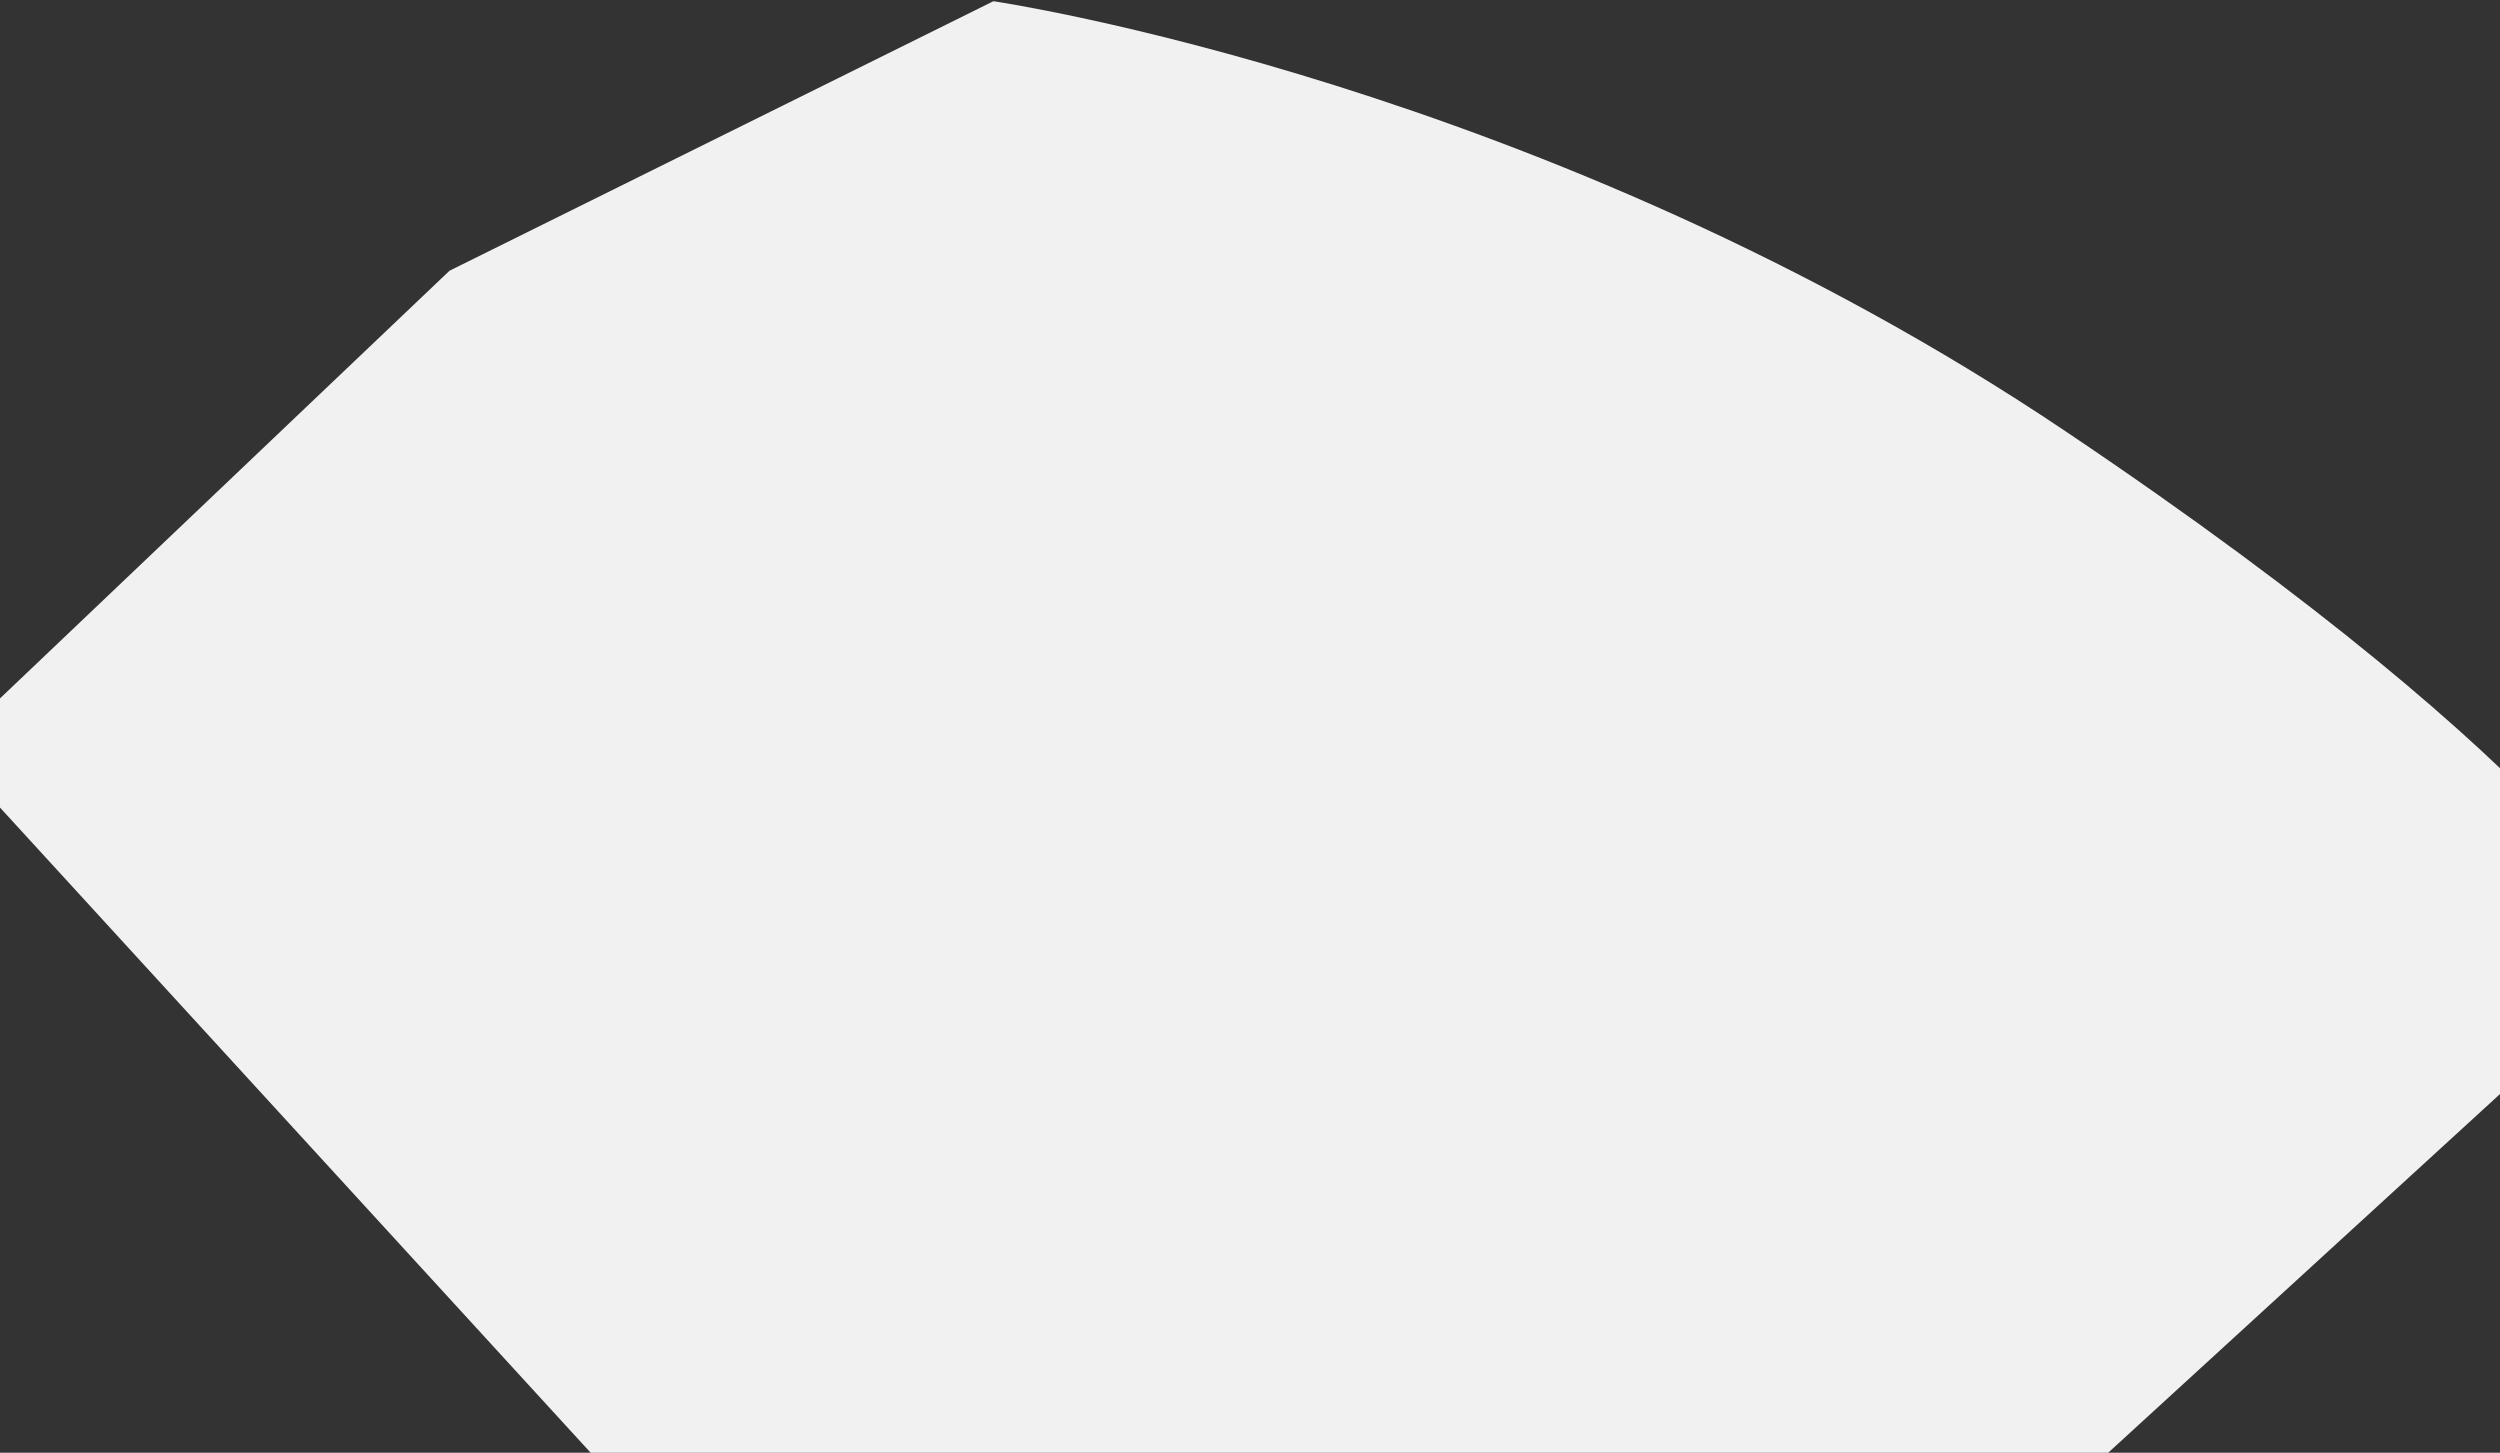
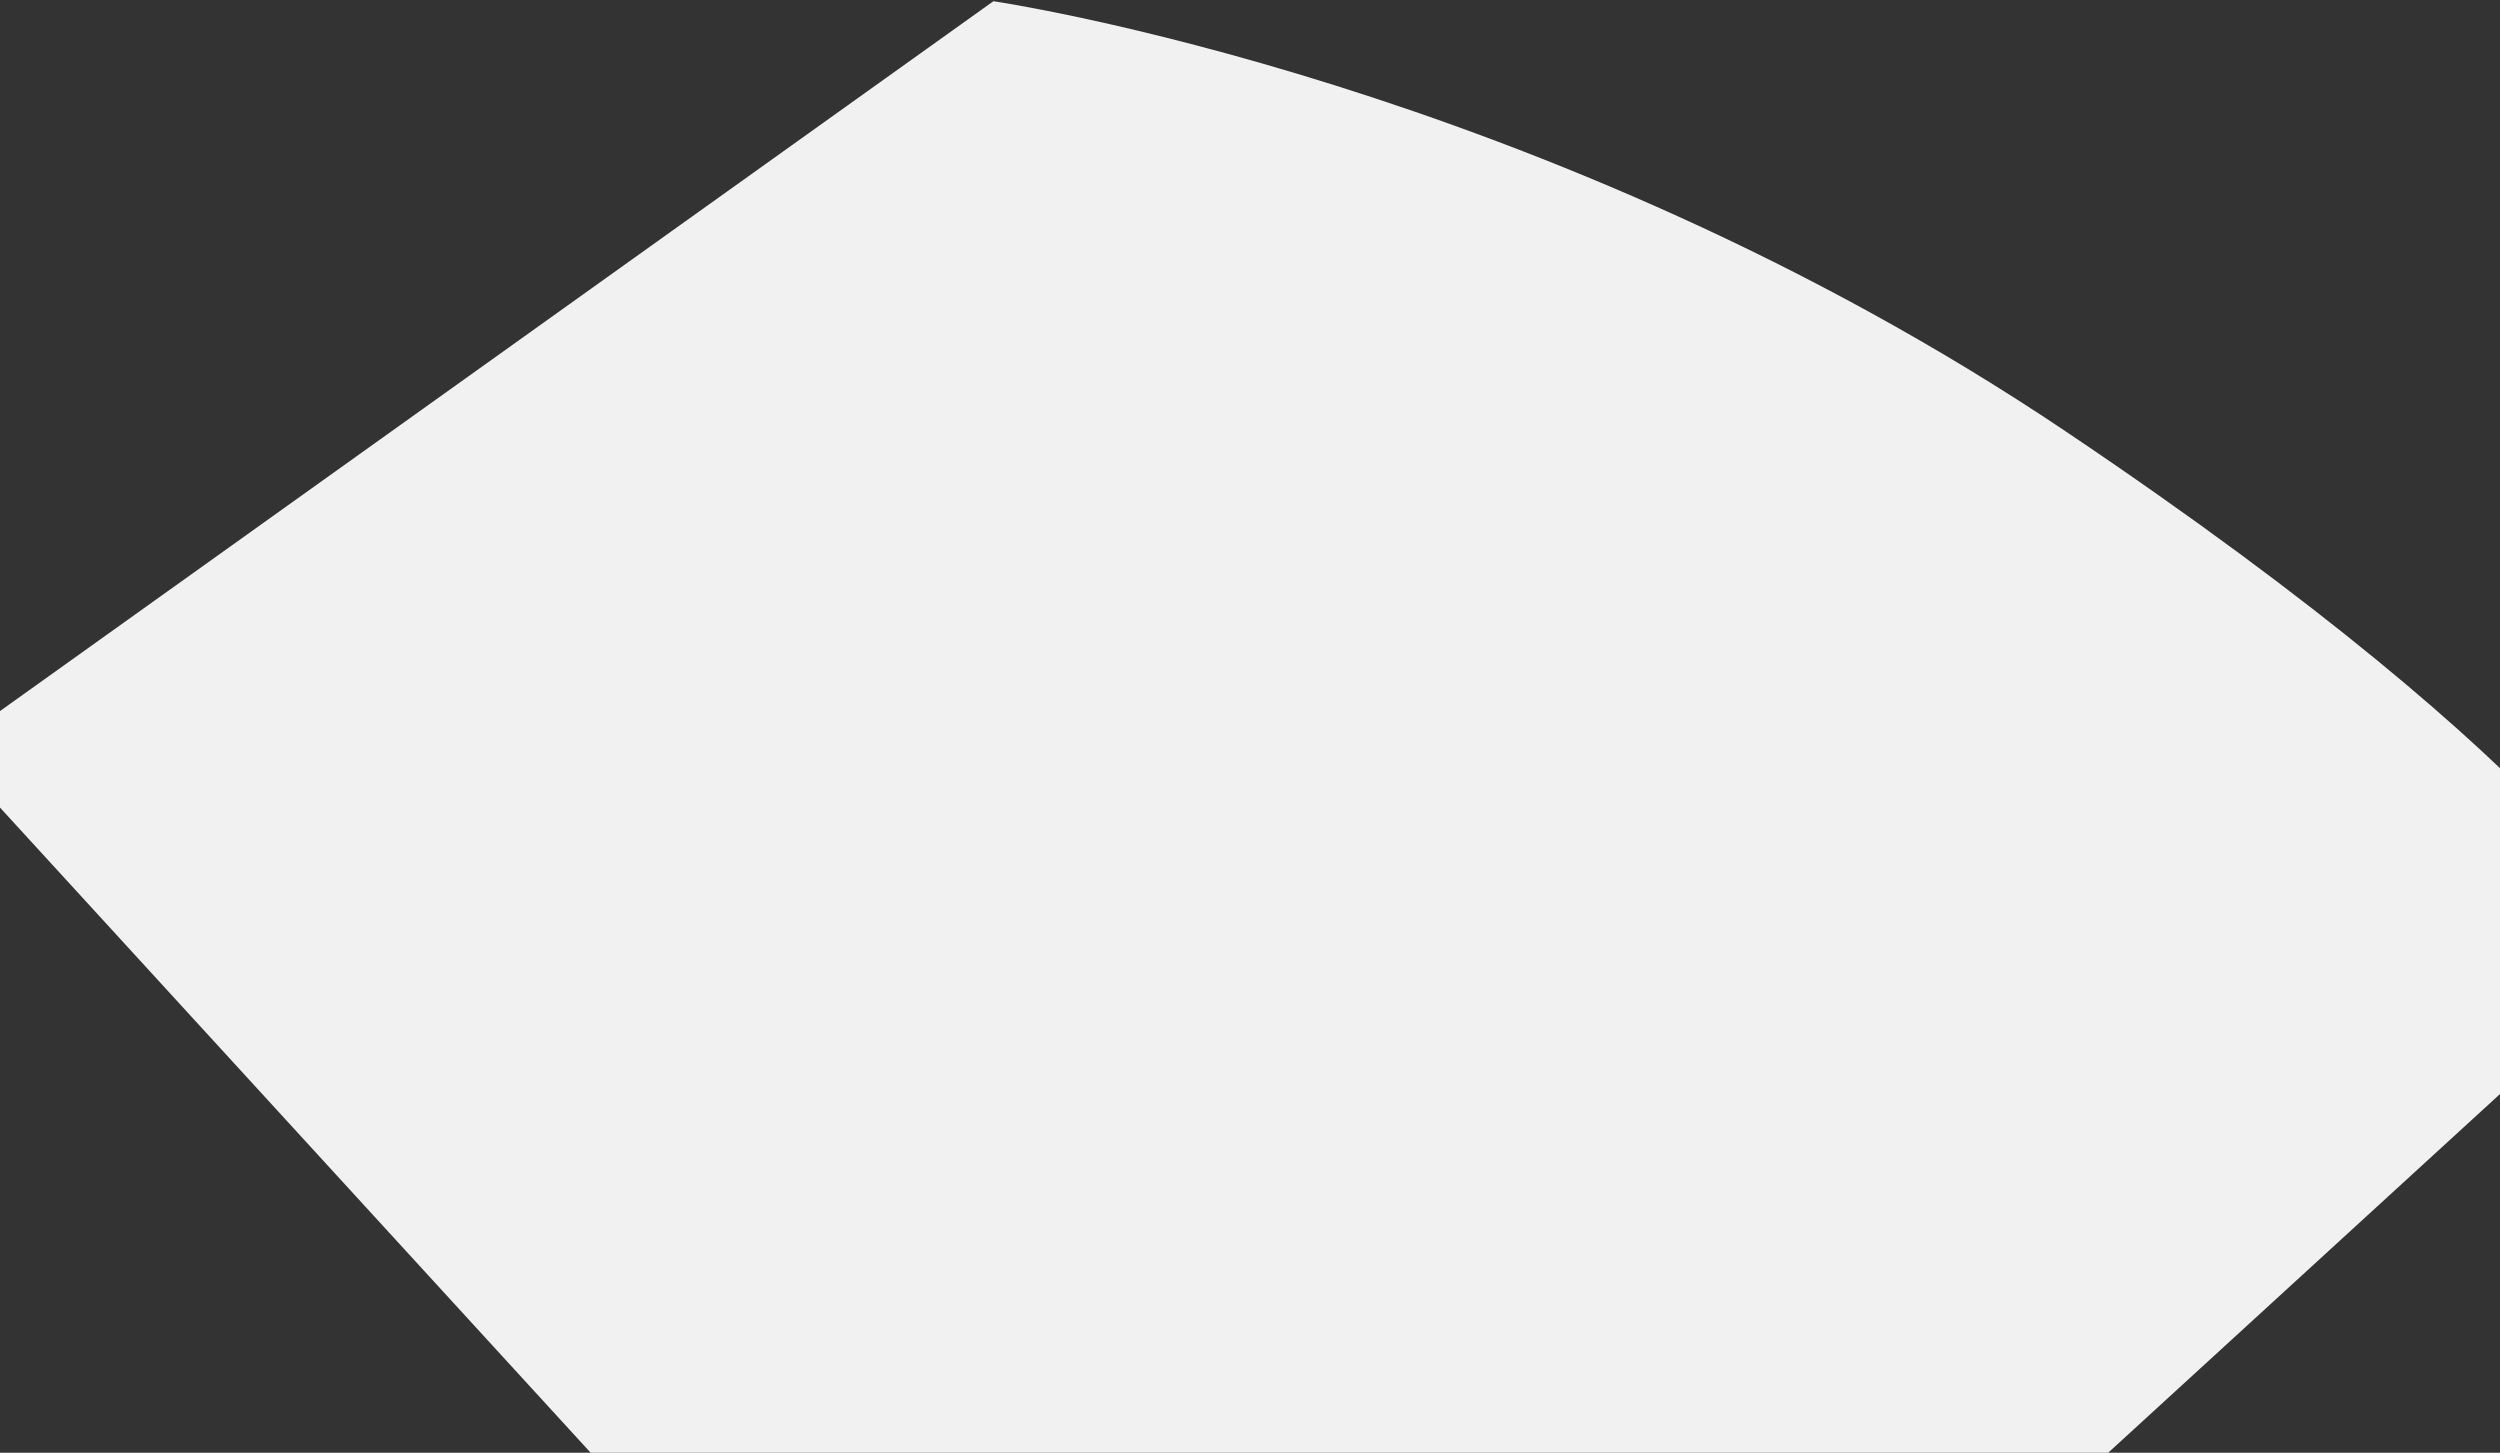
<svg xmlns="http://www.w3.org/2000/svg" width="74" height="43" viewBox="0 0 74 43" fill="none">
  <rect x="0" y="0" width="74" height="43" fill="#333333" stroke="none" />
-   <path d="M37.965 65.373L-1.581 22.177L13.306 8.013L29.405 0.036C29.405 0.036 45.748 2.424 61.131 12.76C76.514 23.096 78.575 28.195 78.575 28.195L37.965 65.373Z" fill="#F1F1F1" />
+   <path d="M37.965 65.373L-1.581 22.177L29.405 0.036C29.405 0.036 45.748 2.424 61.131 12.76C76.514 23.096 78.575 28.195 78.575 28.195L37.965 65.373Z" fill="#F1F1F1" />
</svg>